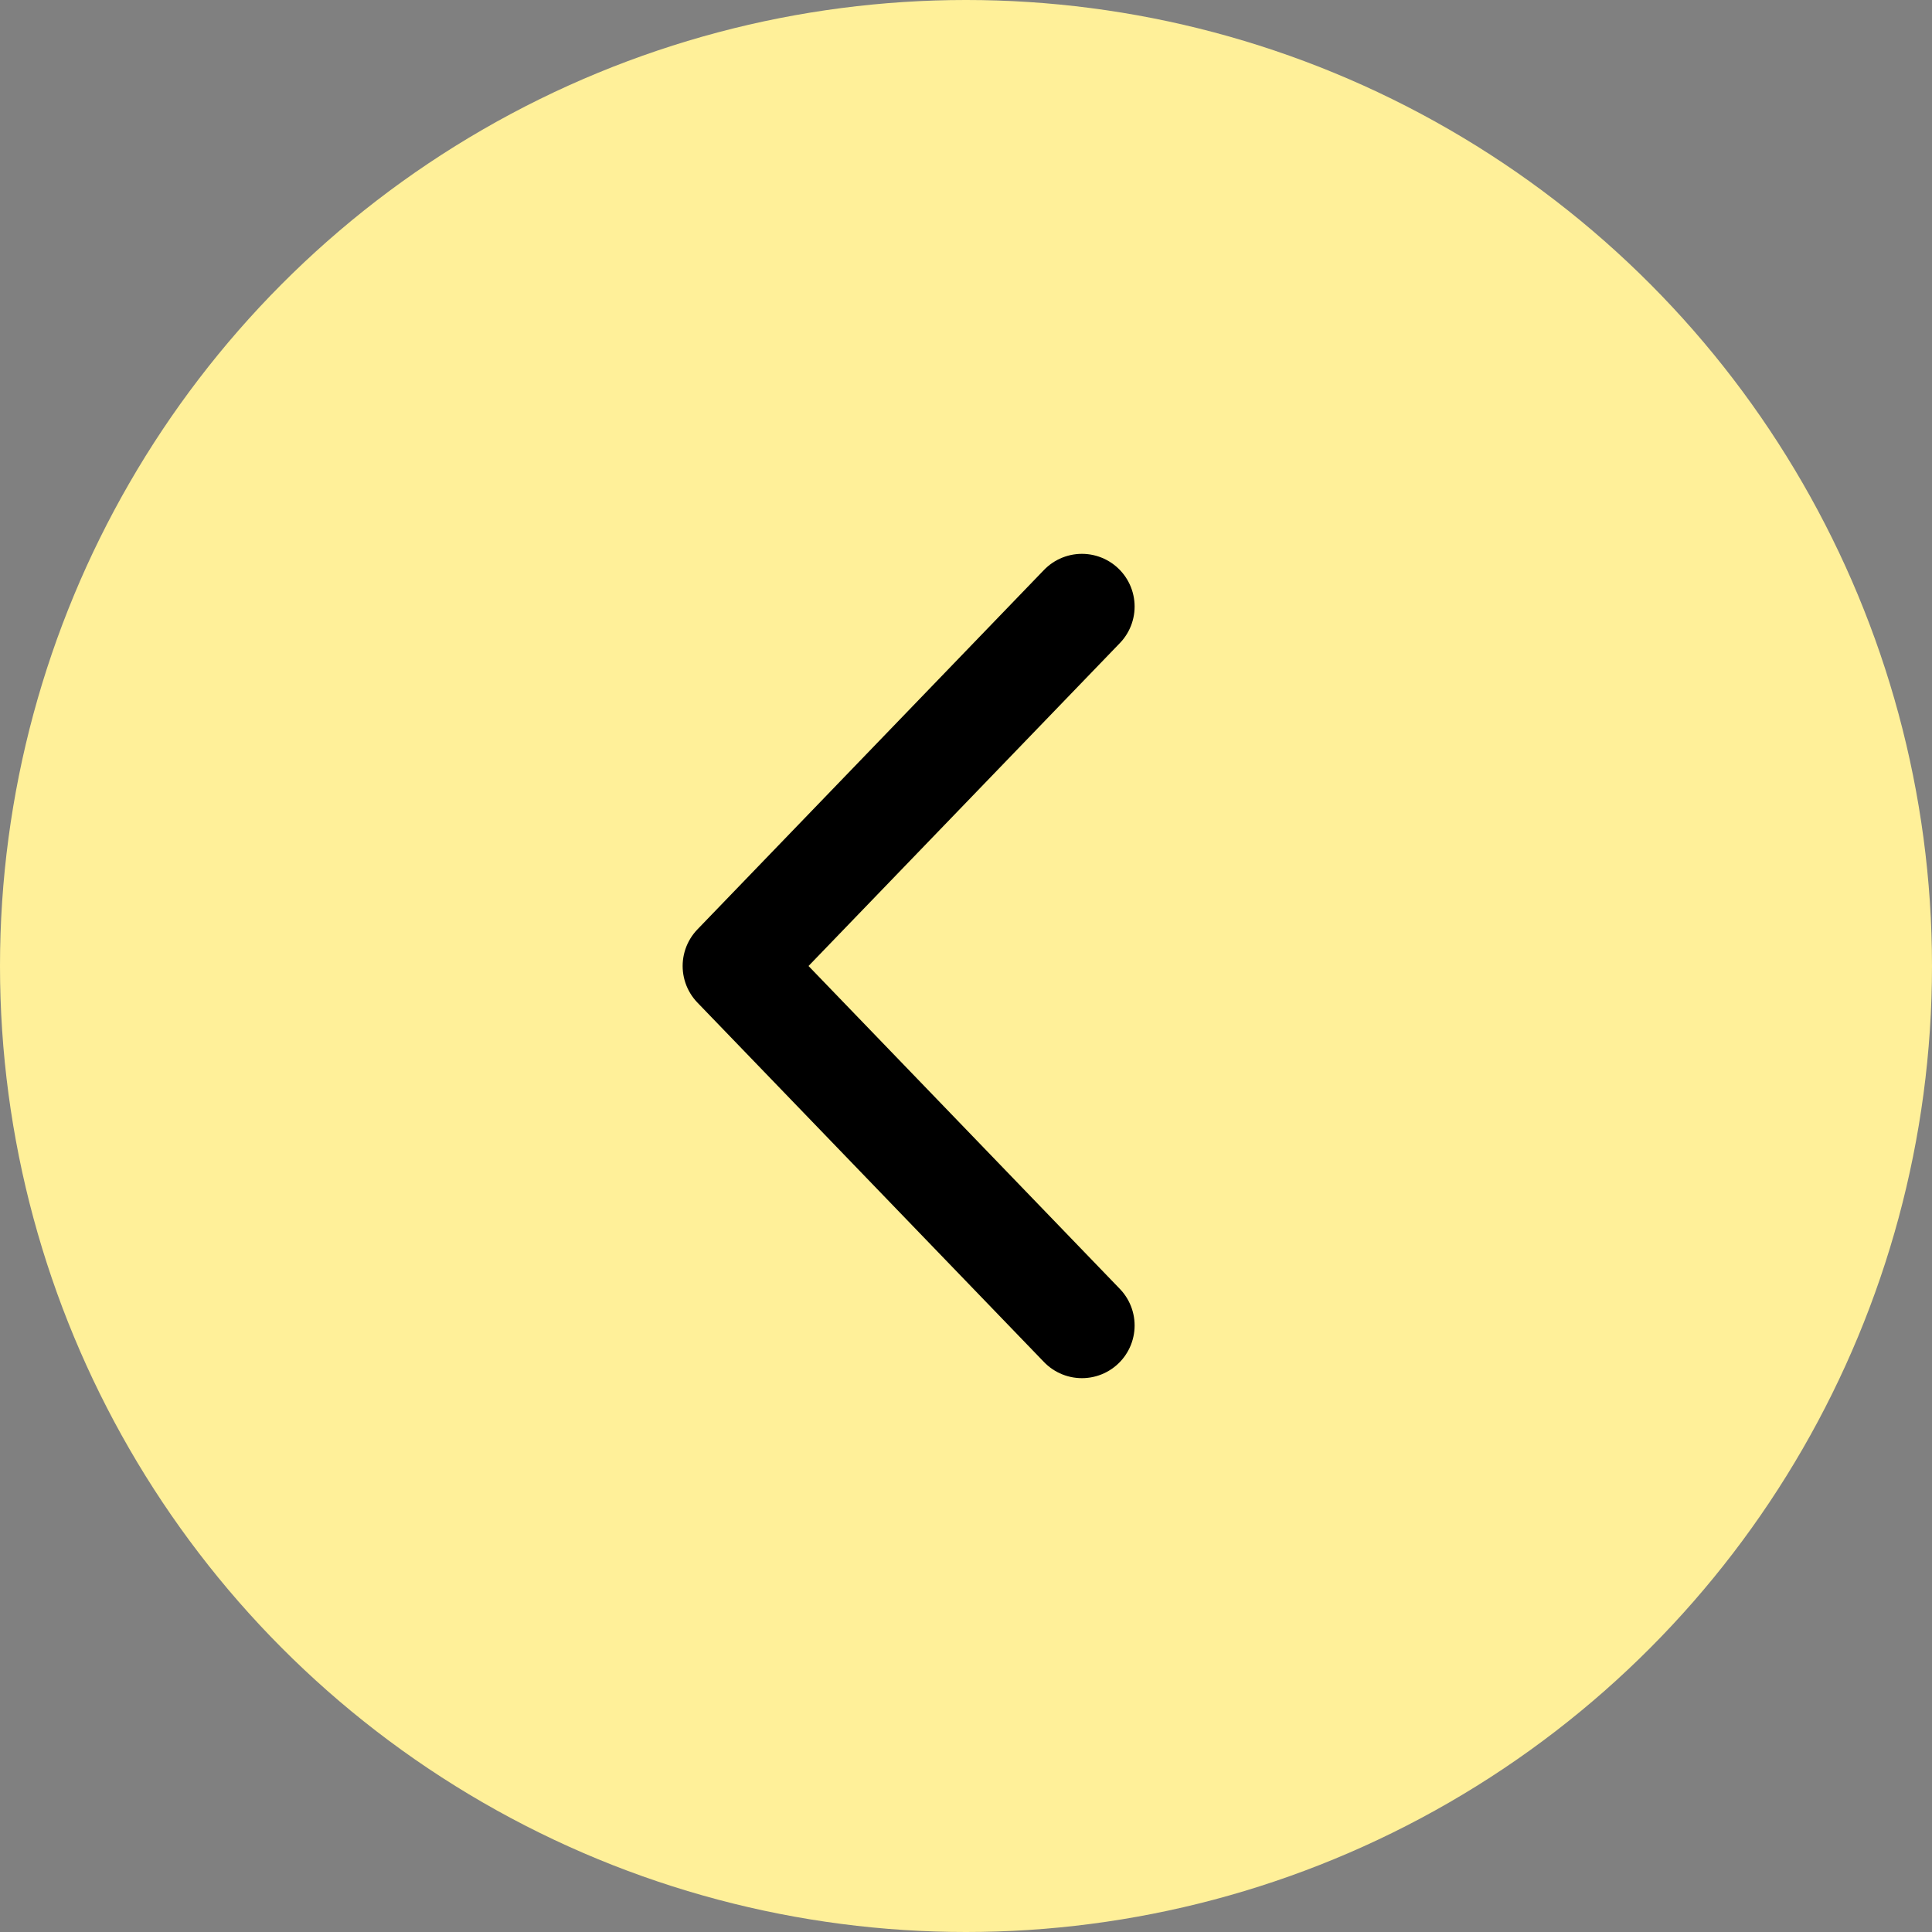
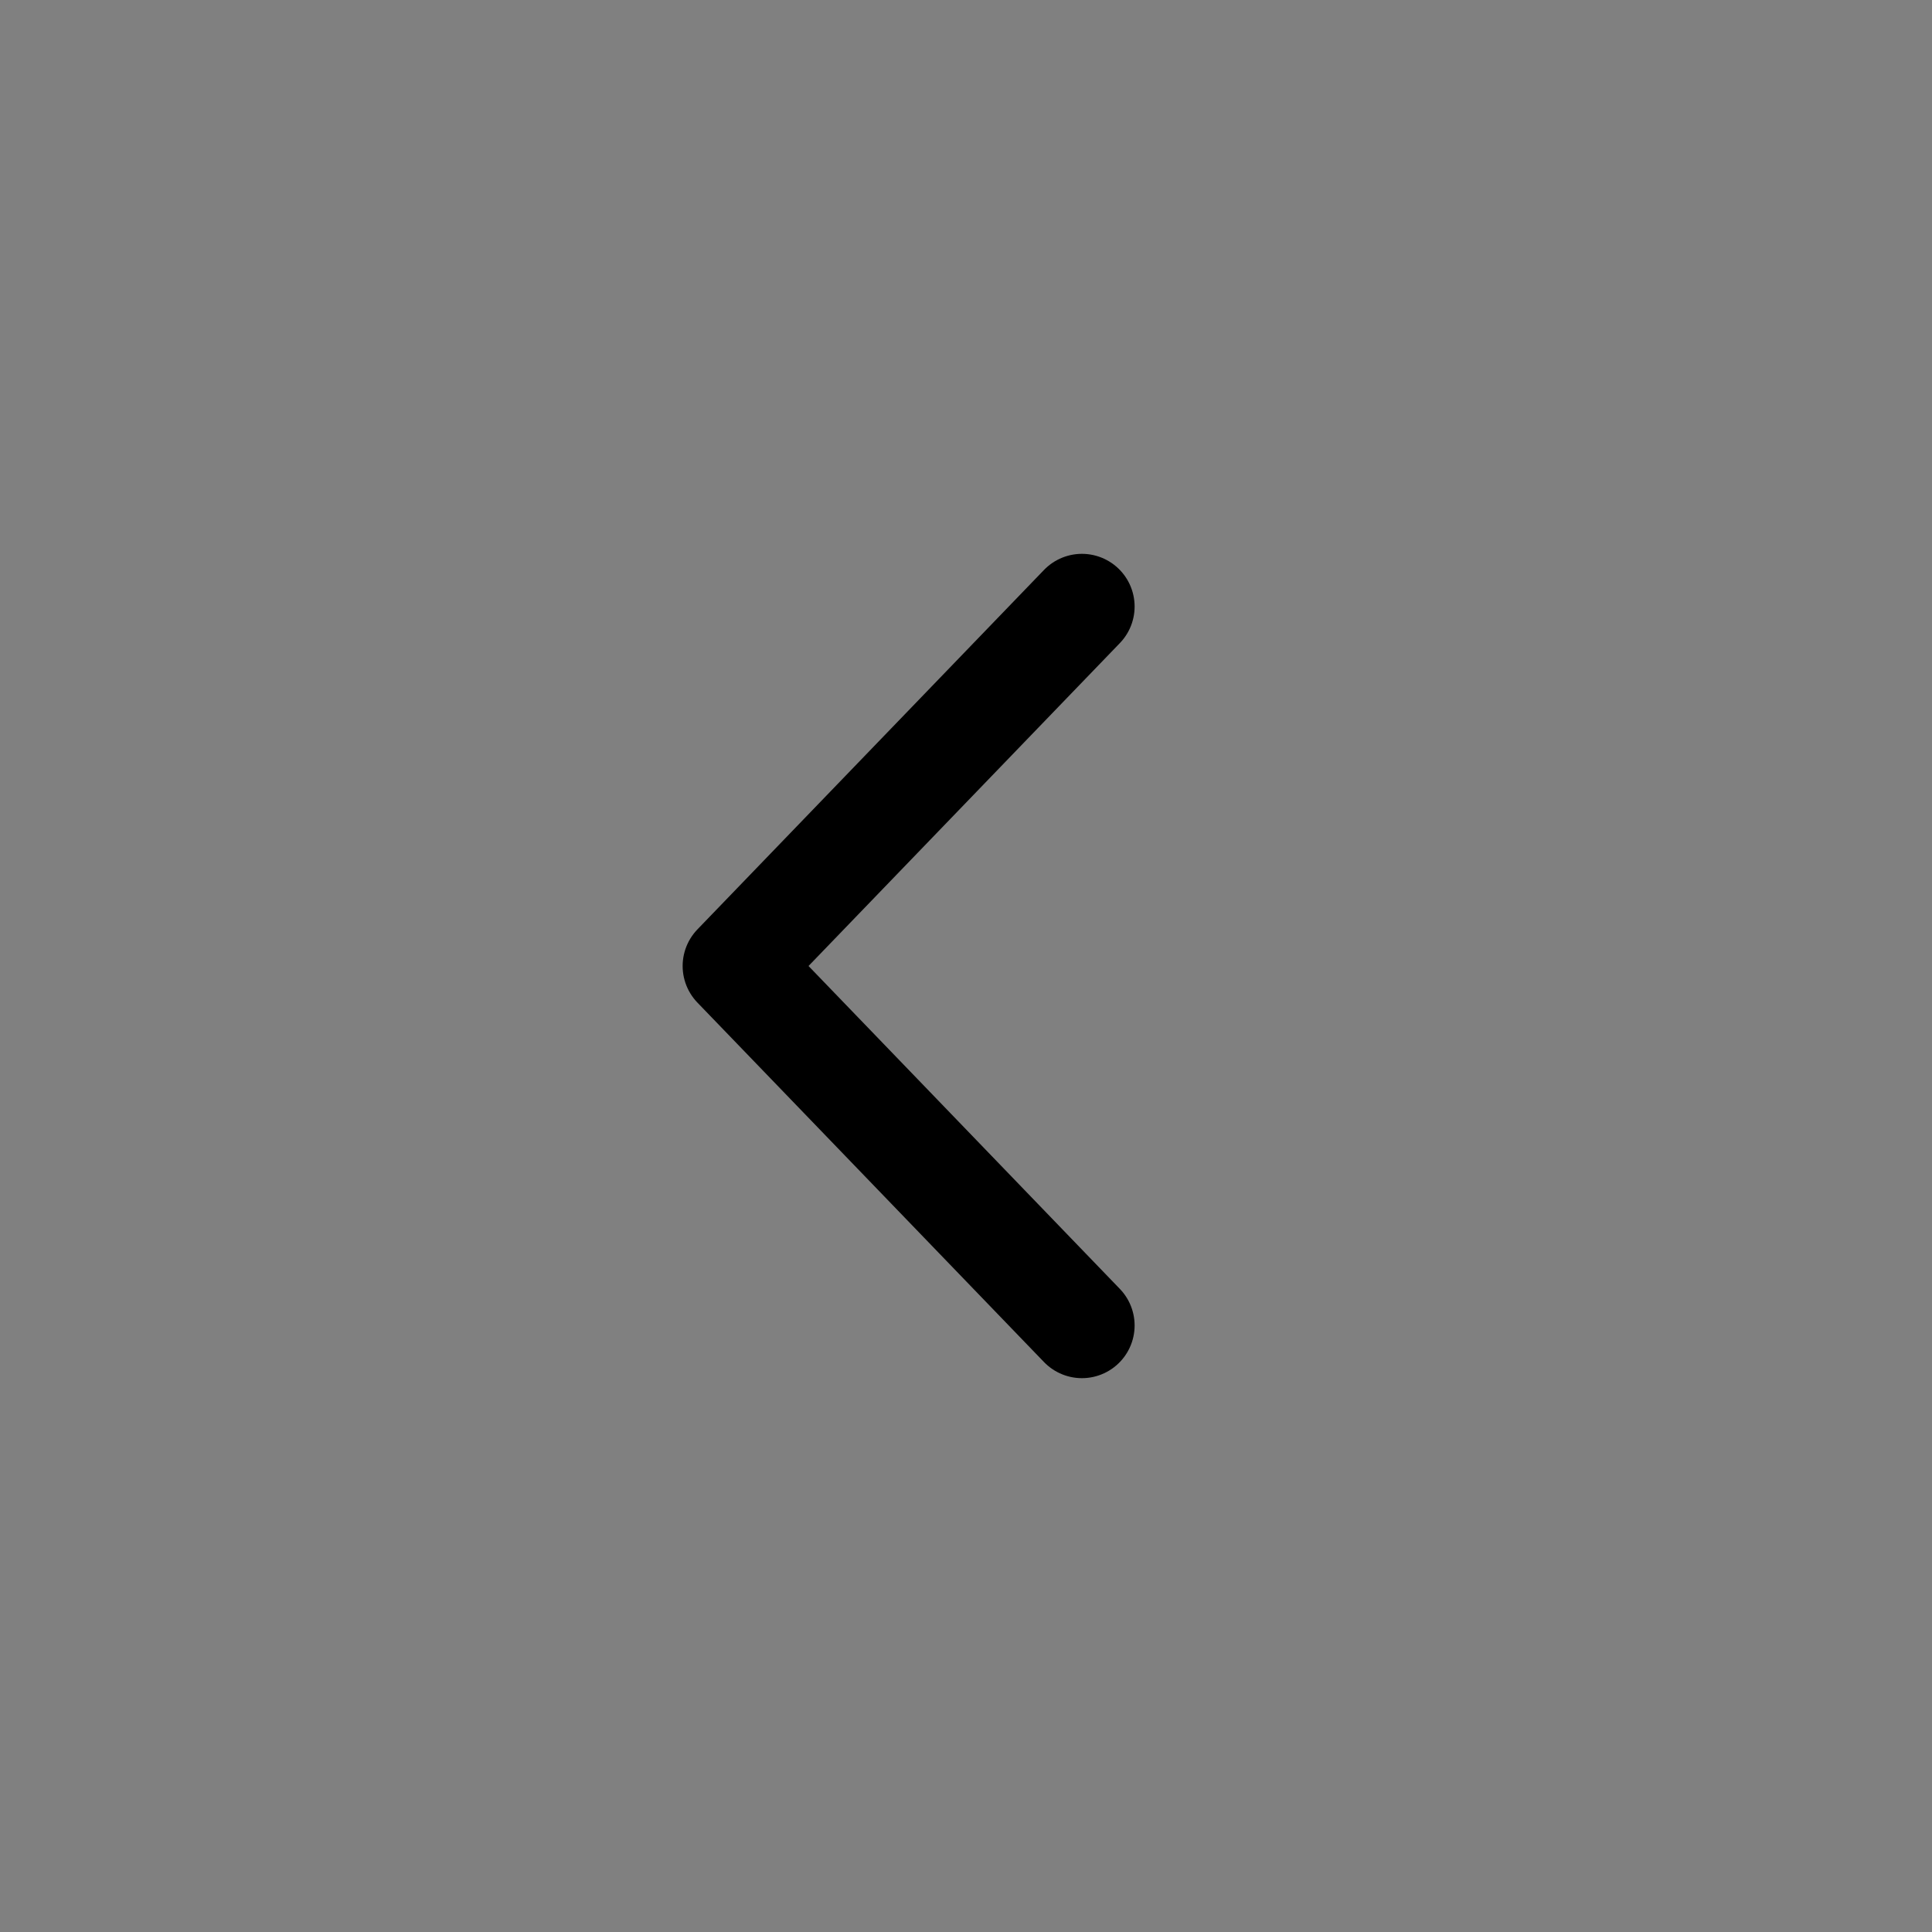
<svg xmlns="http://www.w3.org/2000/svg" viewBox="0 0 165 165">
  <rect x="0" y="0" width="165" height="165" fill="#808080" stroke="none" />
-   <circle cx="82.5" cy="82.5" r="82.5" fill="#fff099" />
  <path fill="none" stroke="#000" stroke-linecap="round" stroke-linejoin="round" stroke-miterlimit="10" stroke-width="9" d="M92.4 113.2 62.8 82.5m29.6-30.7L62.8 82.5" />
</svg>